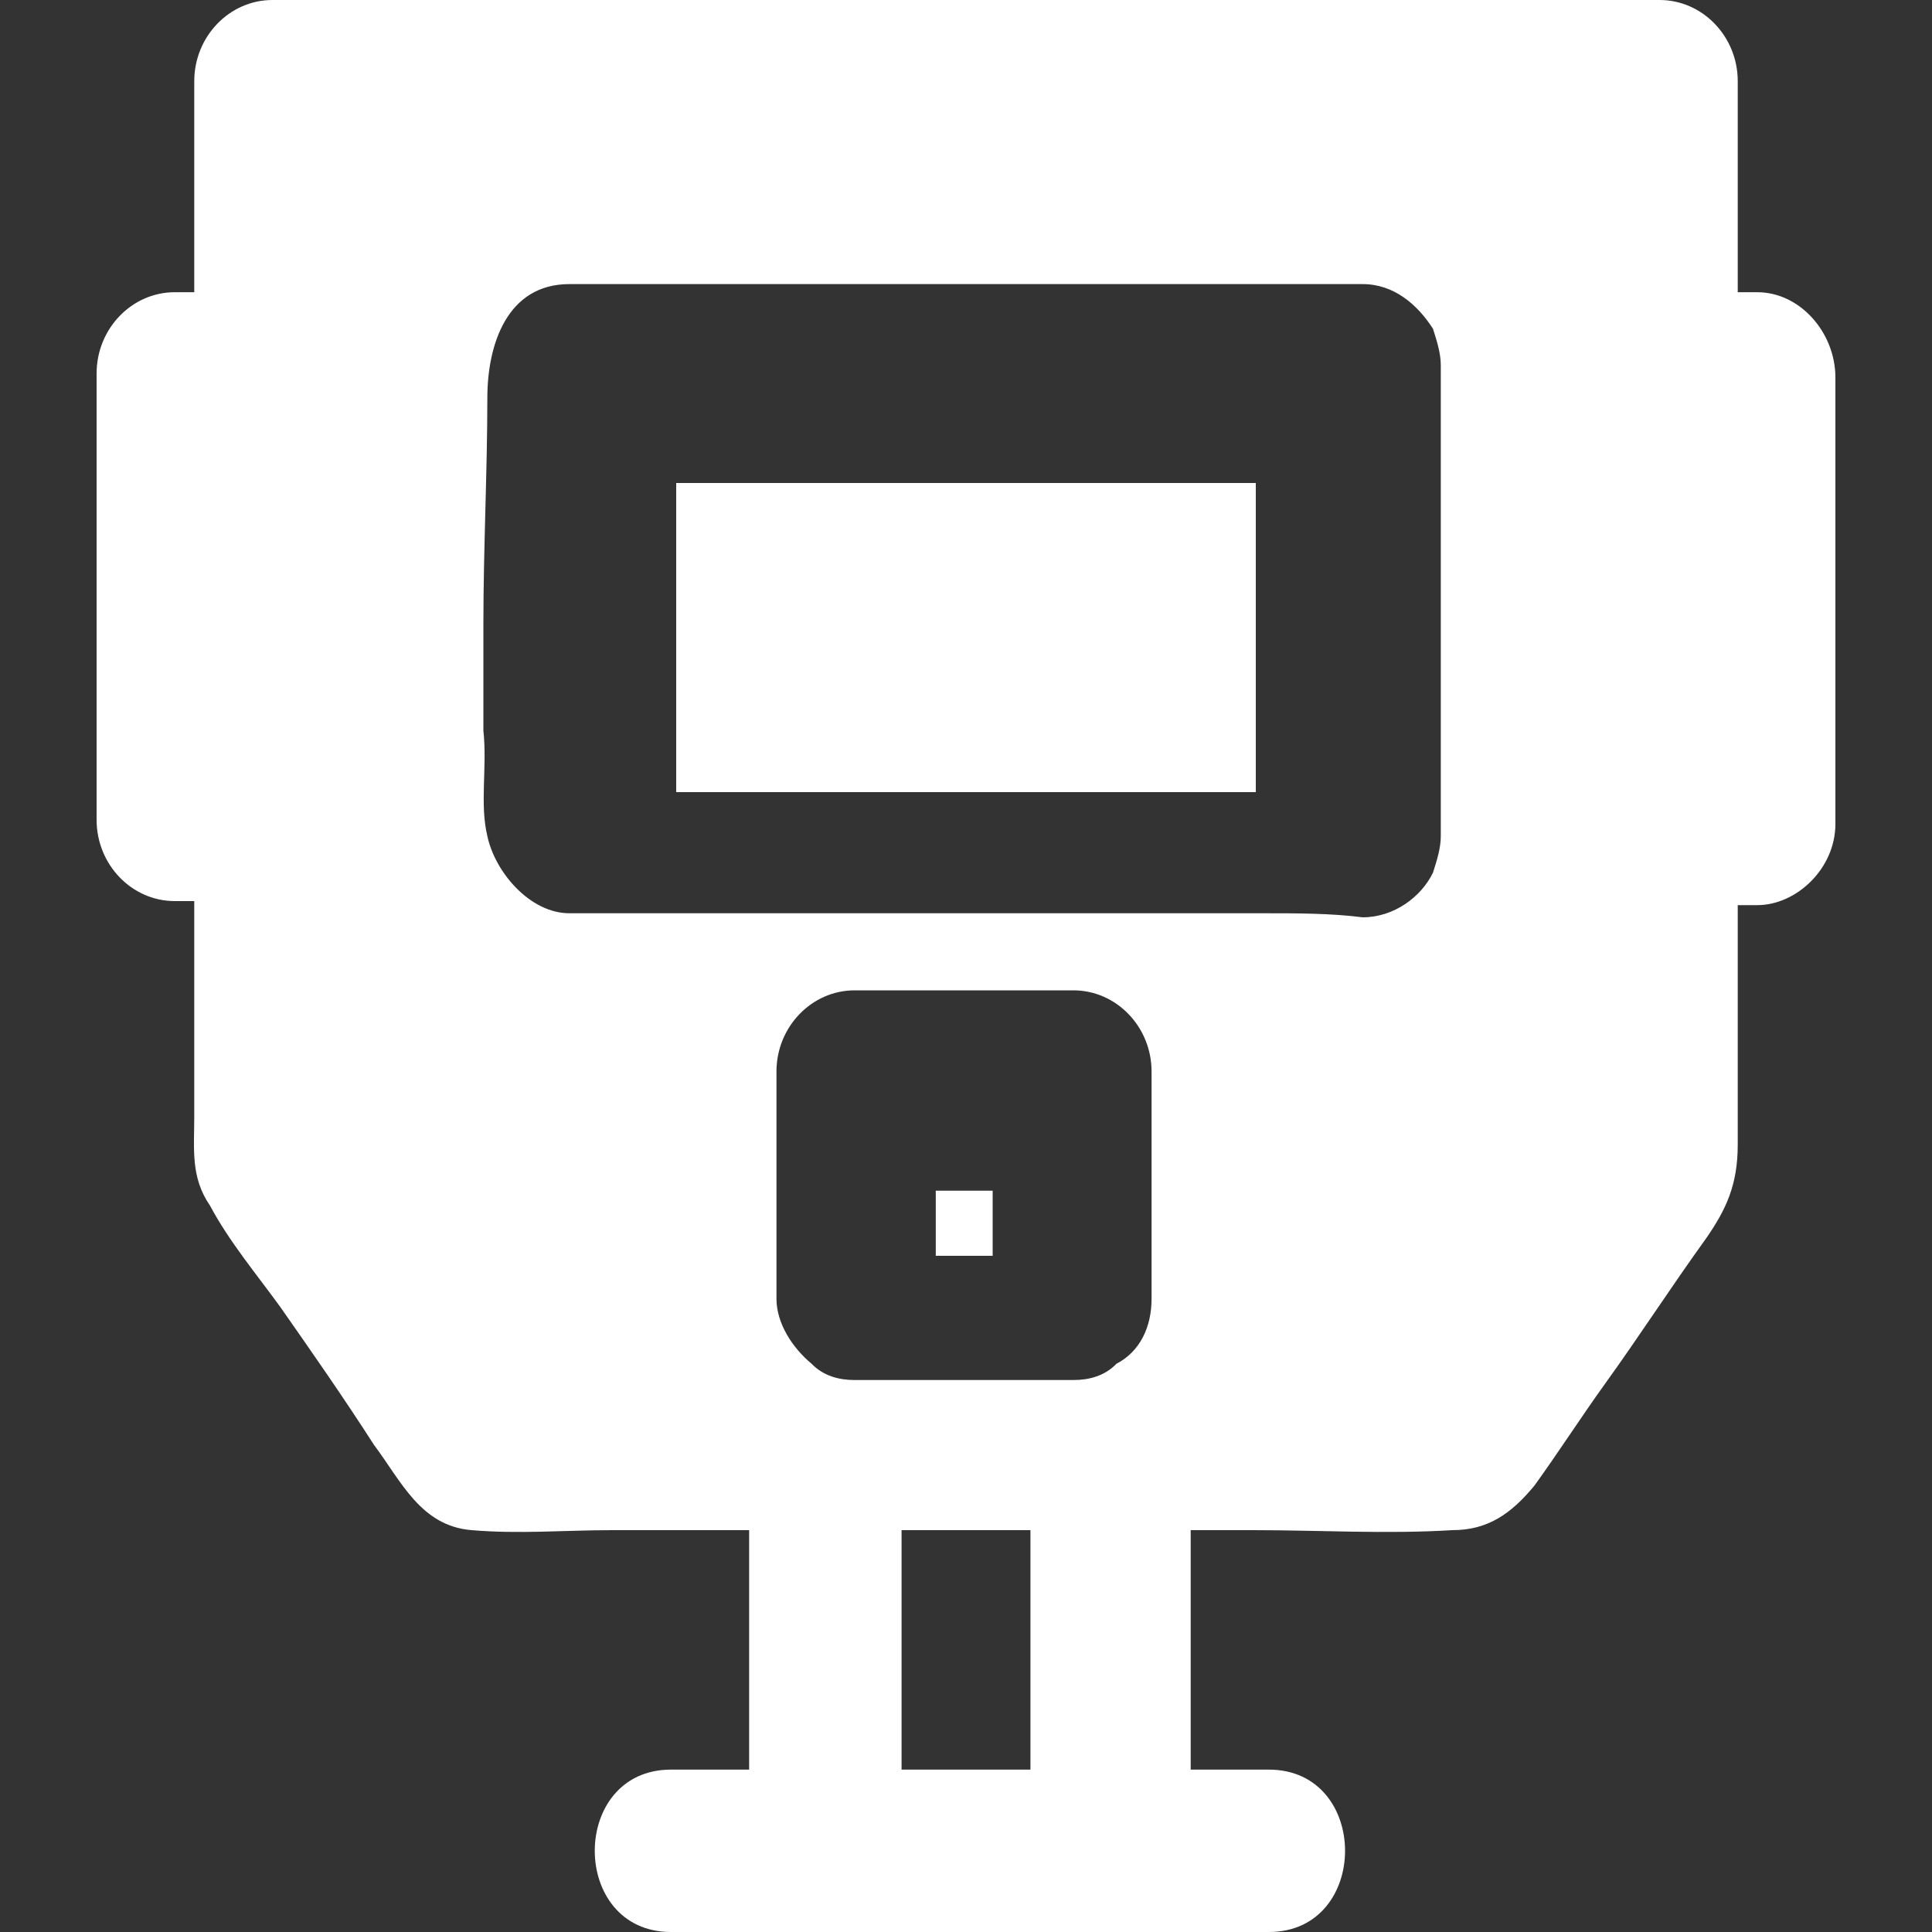
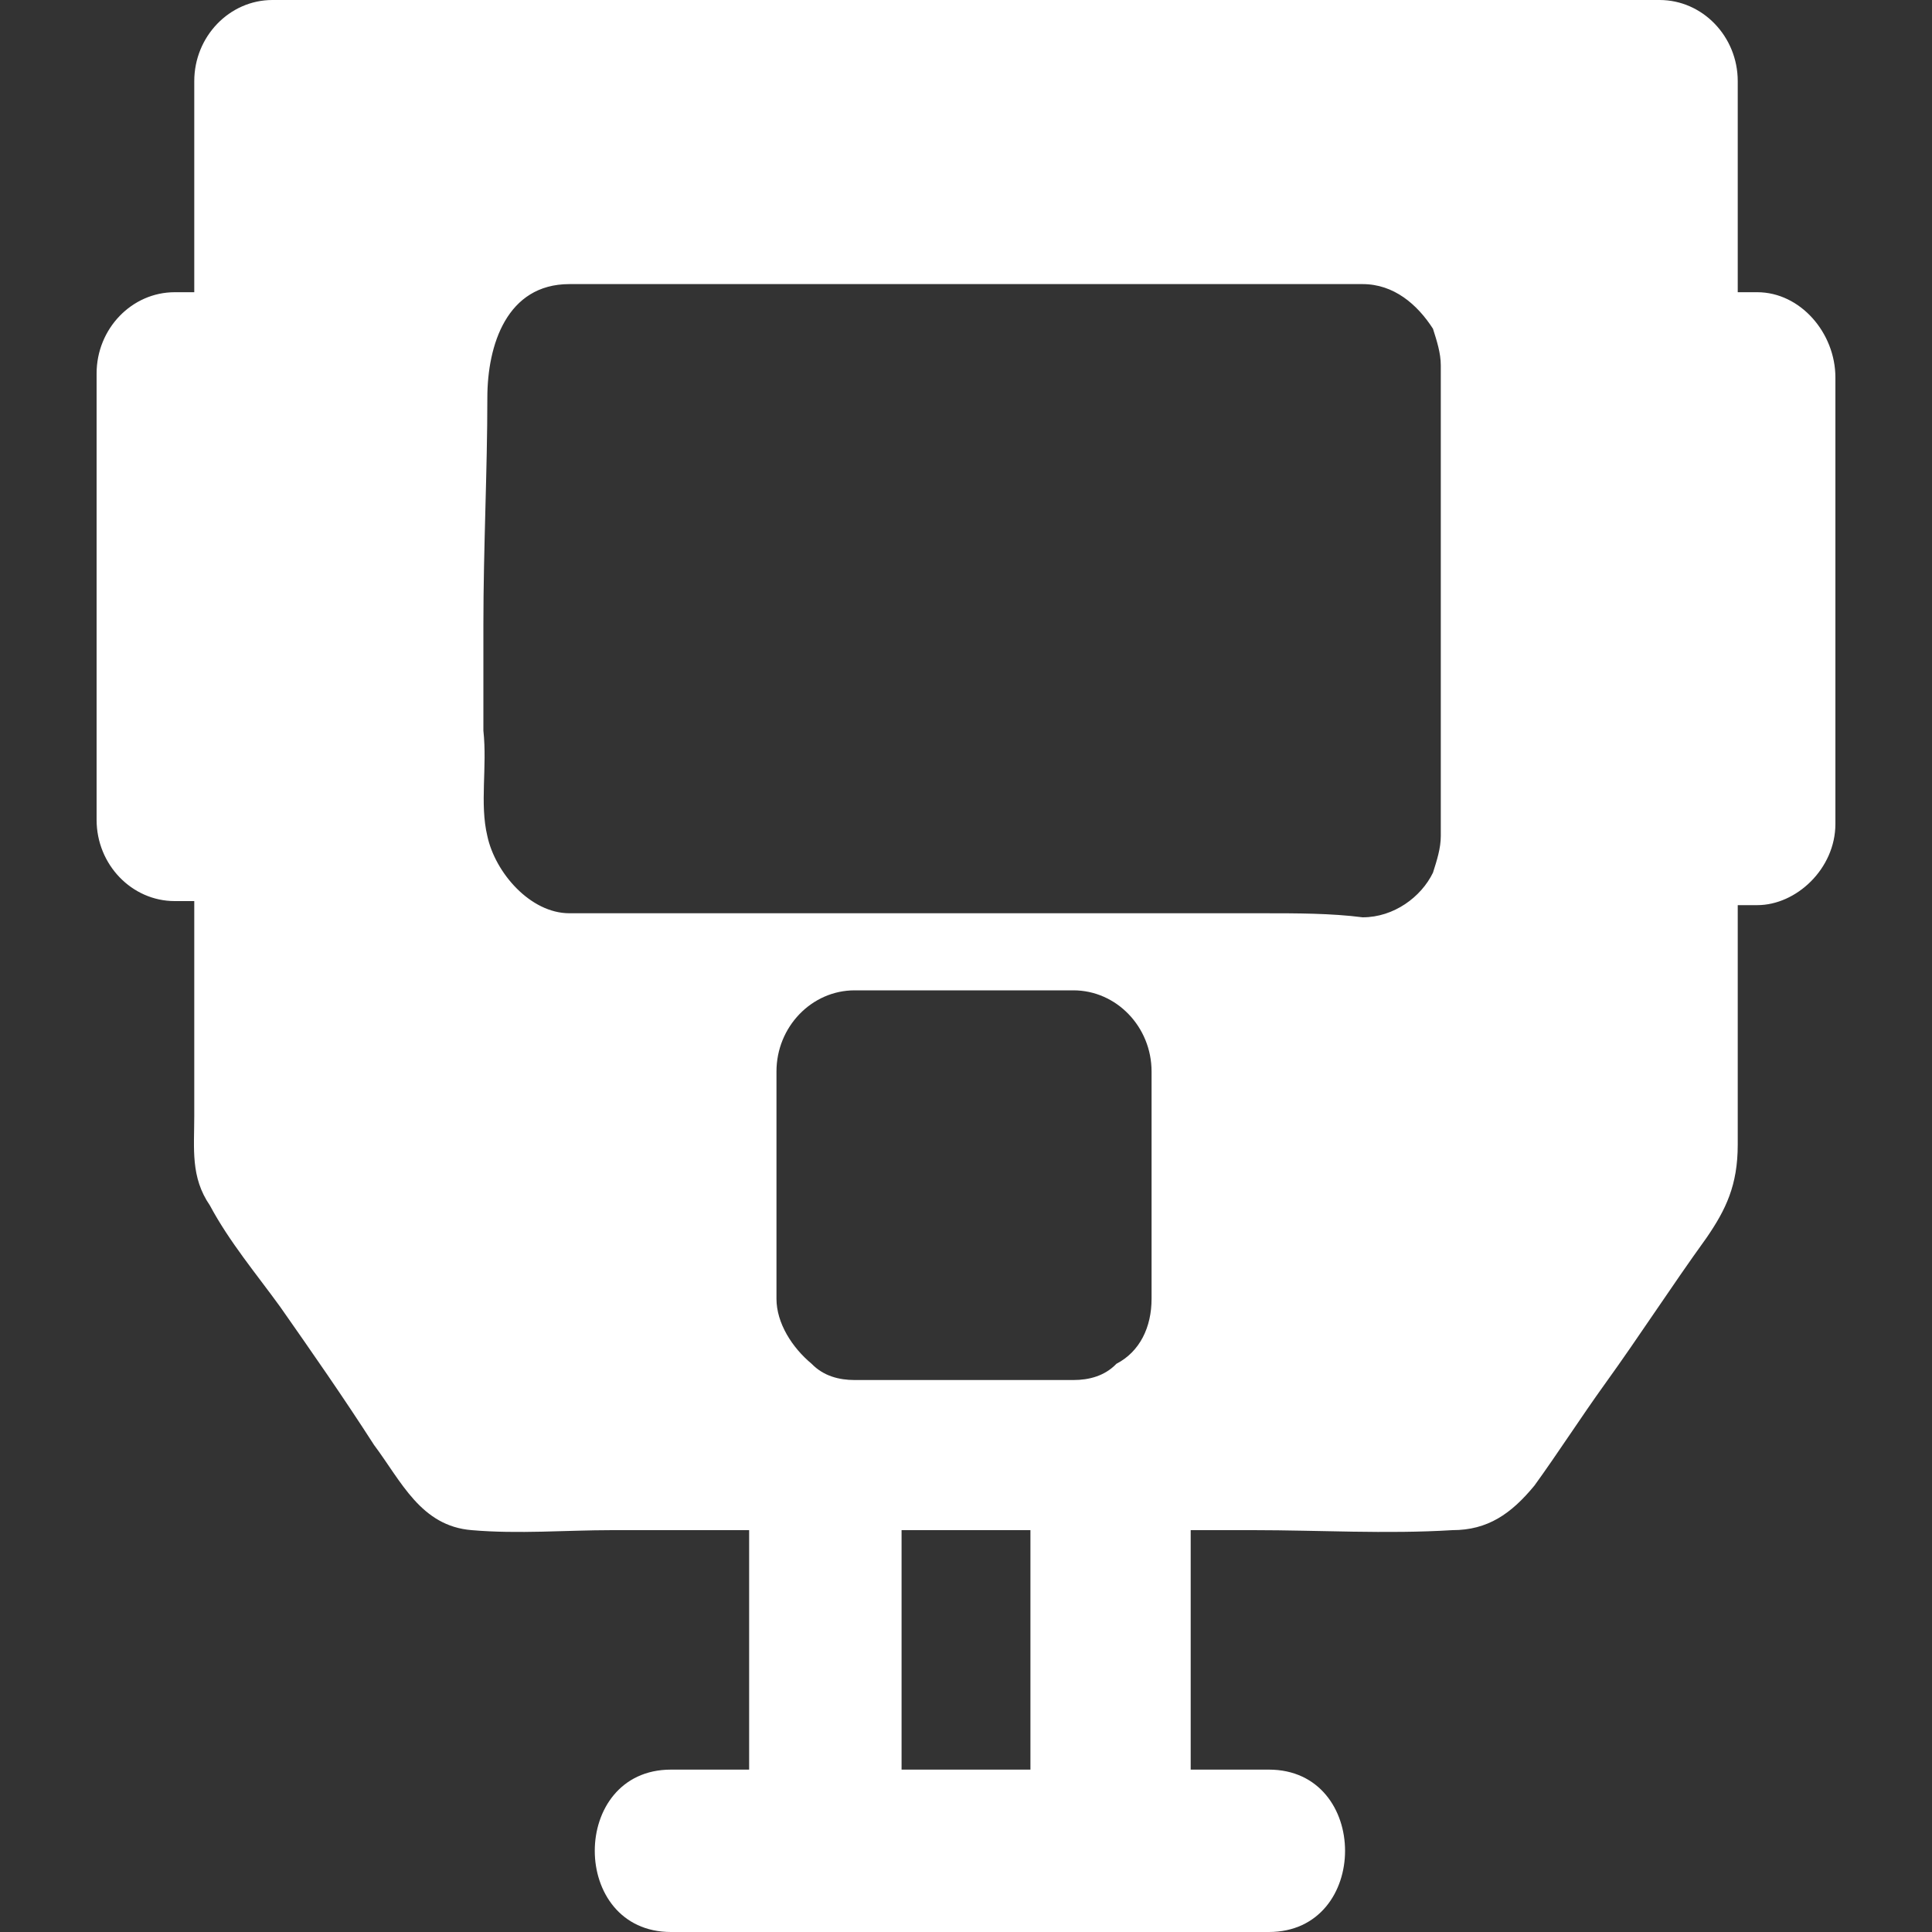
<svg xmlns="http://www.w3.org/2000/svg" width="20" height="20" viewBox="0 0 20 20" fill="none">
  <rect x="0" y="0" width="20" height="20" fill="#333333" stroke="none" />
  <path d="M18.191 3.025H17.989V0.84C17.989 0.378 17.625 0 17.18 0H2.82C2.375 0 2.011 0.378 2.011 0.84V3.025H1.809C1.364 3.025 1 3.403 1 3.866V8.487C1 8.95 1.364 9.328 1.809 9.328H2.011V11.555C2.011 11.891 1.971 12.185 2.173 12.479C2.375 12.857 2.658 13.193 2.901 13.529C3.225 13.992 3.548 14.454 3.872 14.958C4.155 15.336 4.357 15.798 4.883 15.84C5.369 15.882 5.854 15.84 6.339 15.84H7.755V18.319H6.946C5.894 18.319 5.894 20 6.946 20H13.135C14.187 20 14.187 18.319 13.135 18.319H12.326V15.84H12.973C13.661 15.84 14.348 15.882 15.036 15.84C15.4 15.84 15.643 15.672 15.885 15.378C16.128 15.042 16.371 14.664 16.613 14.328C16.977 13.823 17.301 13.319 17.665 12.815C17.867 12.521 17.989 12.269 17.989 11.849V9.37H18.191C18.596 9.37 19 8.992 19 8.529V3.908C19 3.445 18.636 3.025 18.191 3.025ZM11.112 14.286H8.847C8.685 14.286 8.524 14.244 8.402 14.118C8.2 13.95 8.038 13.697 8.038 13.445V11.092C8.038 10.63 8.402 10.252 8.847 10.252H11.112C11.557 10.252 11.921 10.63 11.921 11.092V13.445C11.921 13.739 11.8 13.992 11.557 14.118C11.436 14.244 11.274 14.286 11.112 14.286ZM13.094 9.454H5.894C5.49 9.454 5.126 9.034 5.045 8.655C4.964 8.319 5.045 7.941 5.004 7.563V6.471C5.004 5.672 5.045 4.874 5.045 4.118C5.045 3.571 5.247 2.941 5.894 2.941H14.106C14.429 2.941 14.672 3.151 14.834 3.403C14.874 3.529 14.915 3.655 14.915 3.782V8.655C14.915 8.782 14.874 8.908 14.834 9.034C14.712 9.286 14.429 9.496 14.106 9.496C13.782 9.454 13.418 9.454 13.094 9.454ZM9.333 15.84H10.667V18.319H9.333V15.84Z" fill="white" />
-   <path d="M7 5V8.2H13V5H7ZM9.687 13H10.276V12.326H9.687V13Z" fill="white" />
</svg>